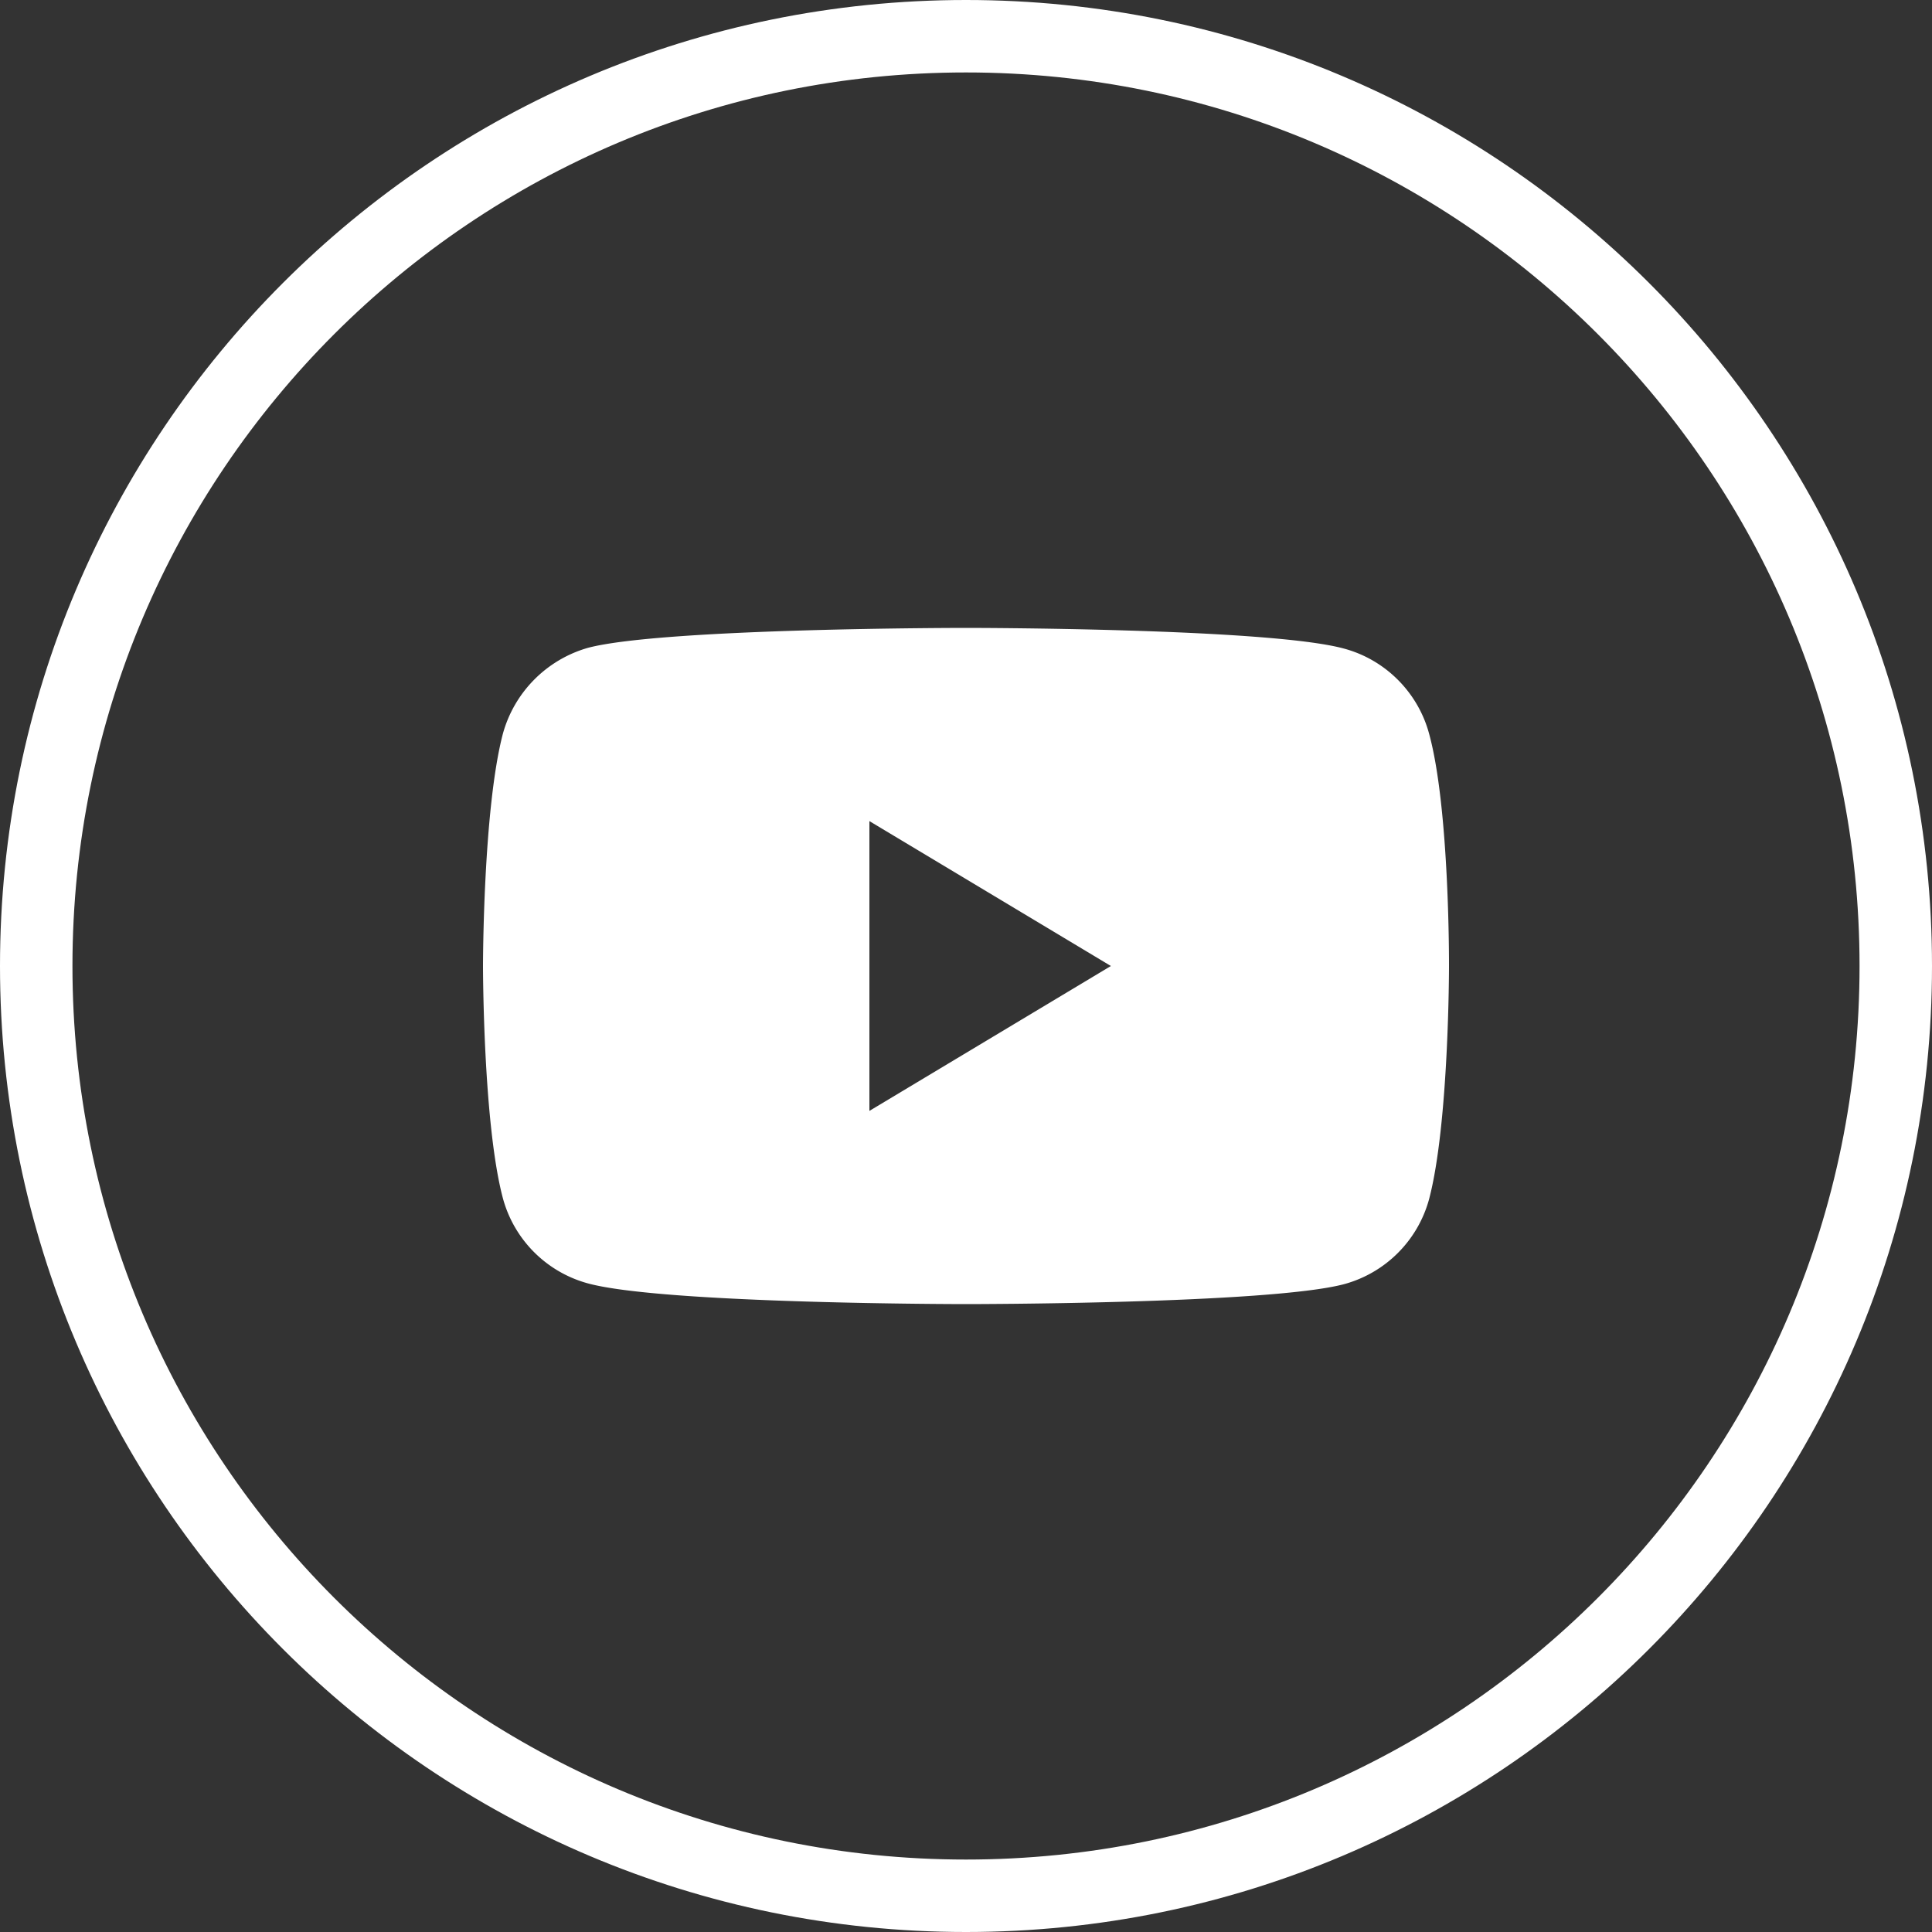
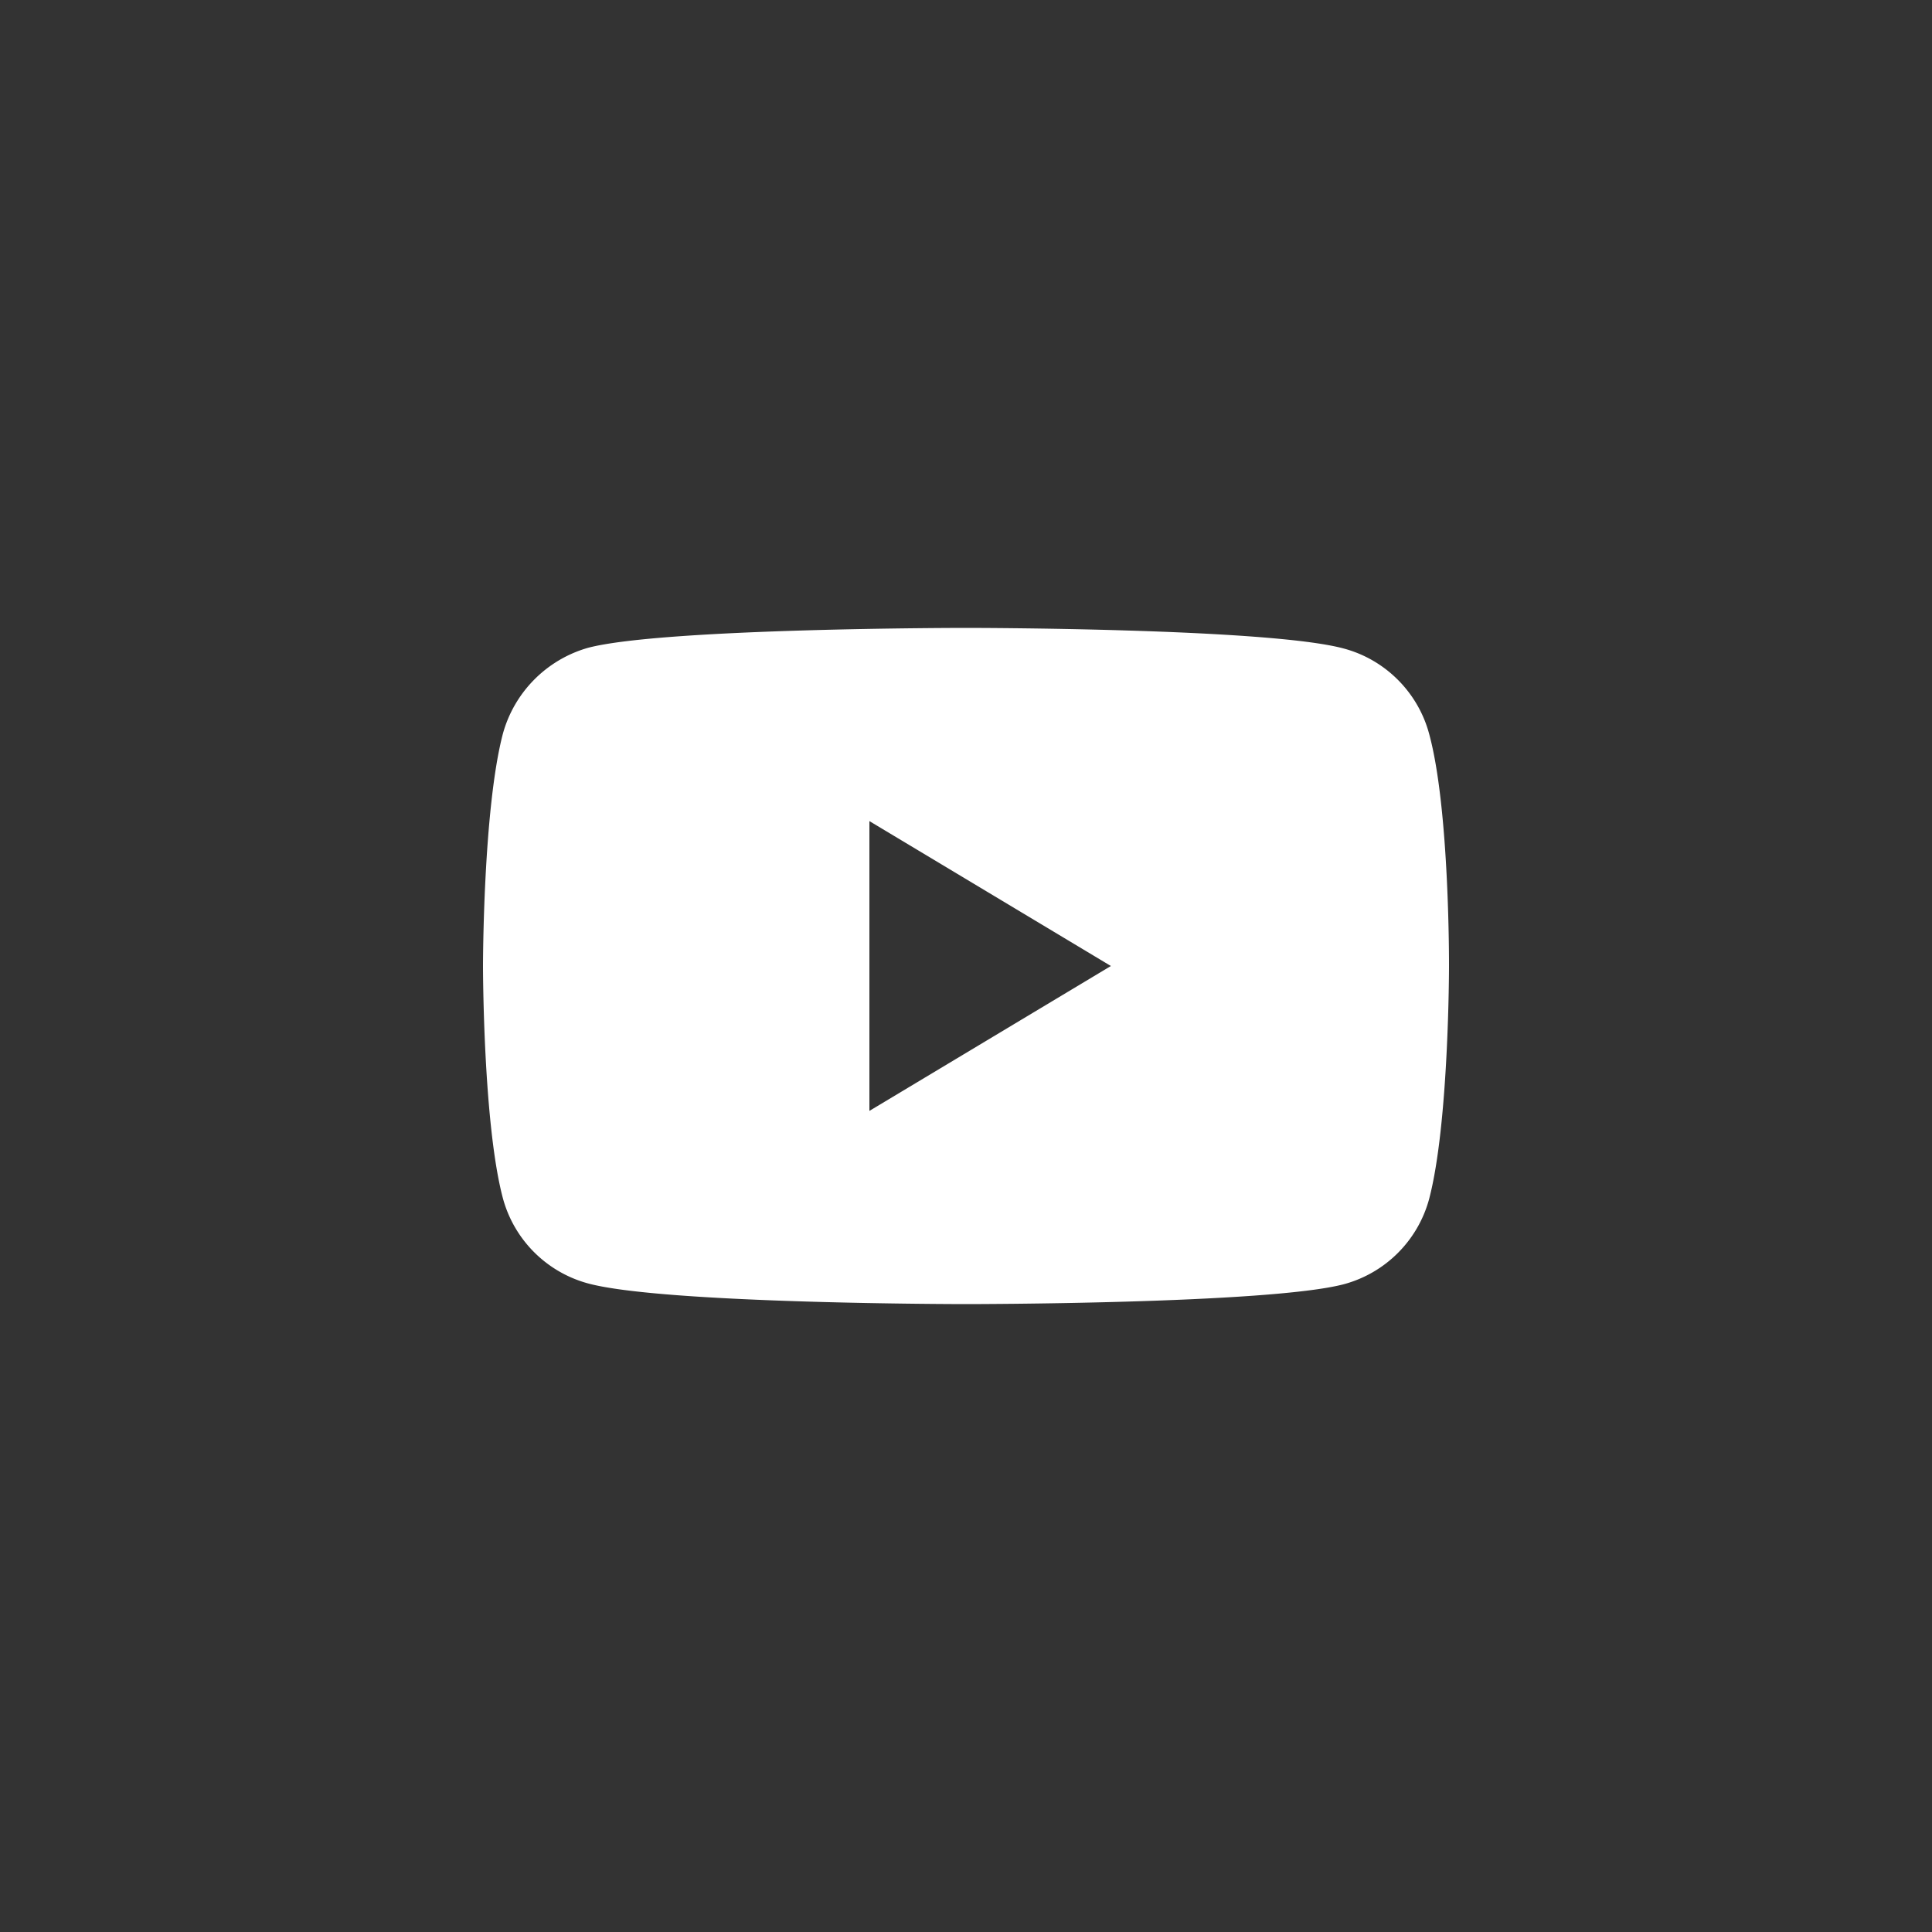
<svg xmlns="http://www.w3.org/2000/svg" width="40" height="40" fill="none">
  <rect width="100%" height="100%" fill="#333333" stroke="none" />
  <path fill-rule="evenodd" clip-rule="evenodd" d="M27.825 13.428c.857.23 1.532.906 1.763 1.763.428 1.564.412 4.825.412 4.825s0 3.245-.412 4.81a2.506 2.506 0 0 1-1.763 1.762C26.26 27 20 27 20 27s-6.244 0-7.825-.428a2.506 2.506 0 0 1-1.763-1.763C10 23.261 10 20 10 20s0-3.245.412-4.81a2.557 2.557 0 0 1 1.763-1.778C13.74 13 20 13 20 13s6.26 0 7.825.428zM18 17l5 3-5 3v-6z" fill="#fff" />
-   <path d="M39.25 20c0 10.631-8.619 19.25-19.25 19.25S.75 30.631.75 20 9.369.75 20 .75 39.25 9.369 39.25 20z" stroke="#fff" stroke-width="1.5" />
</svg>